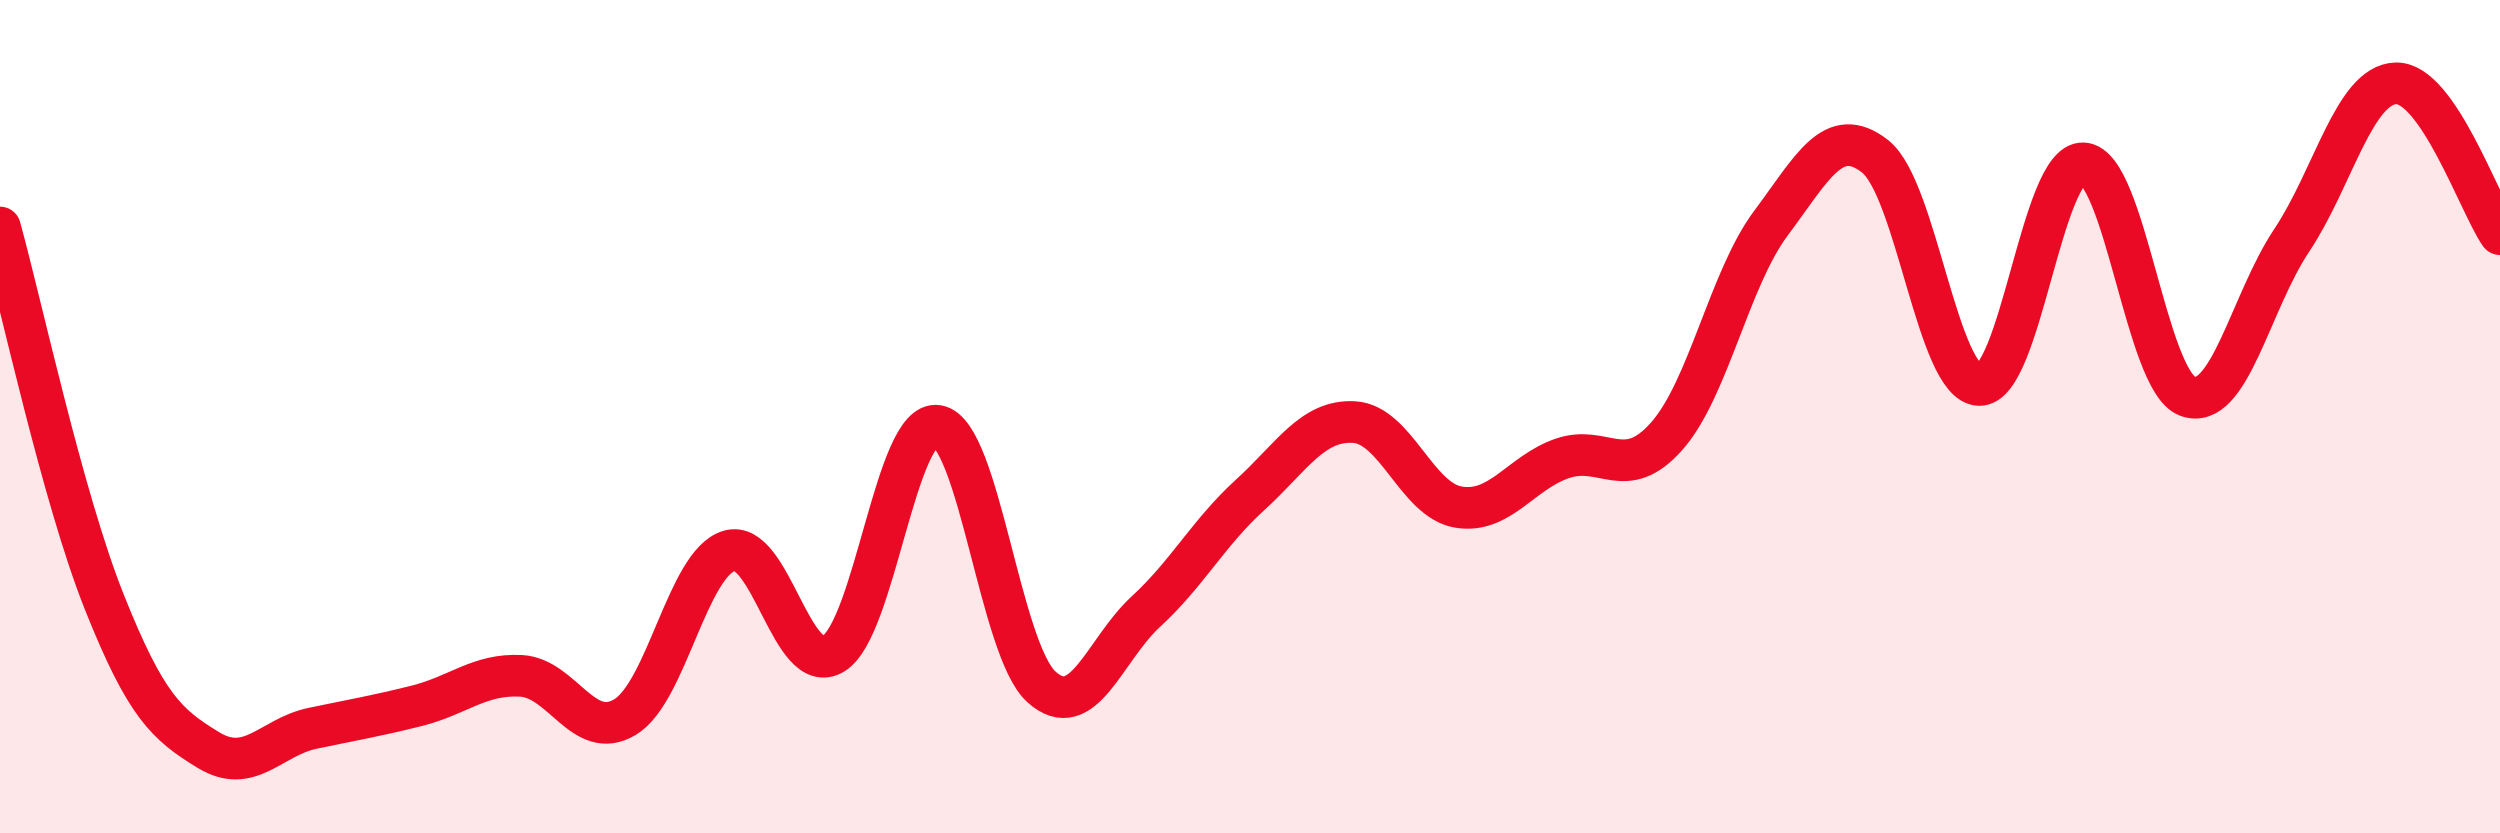
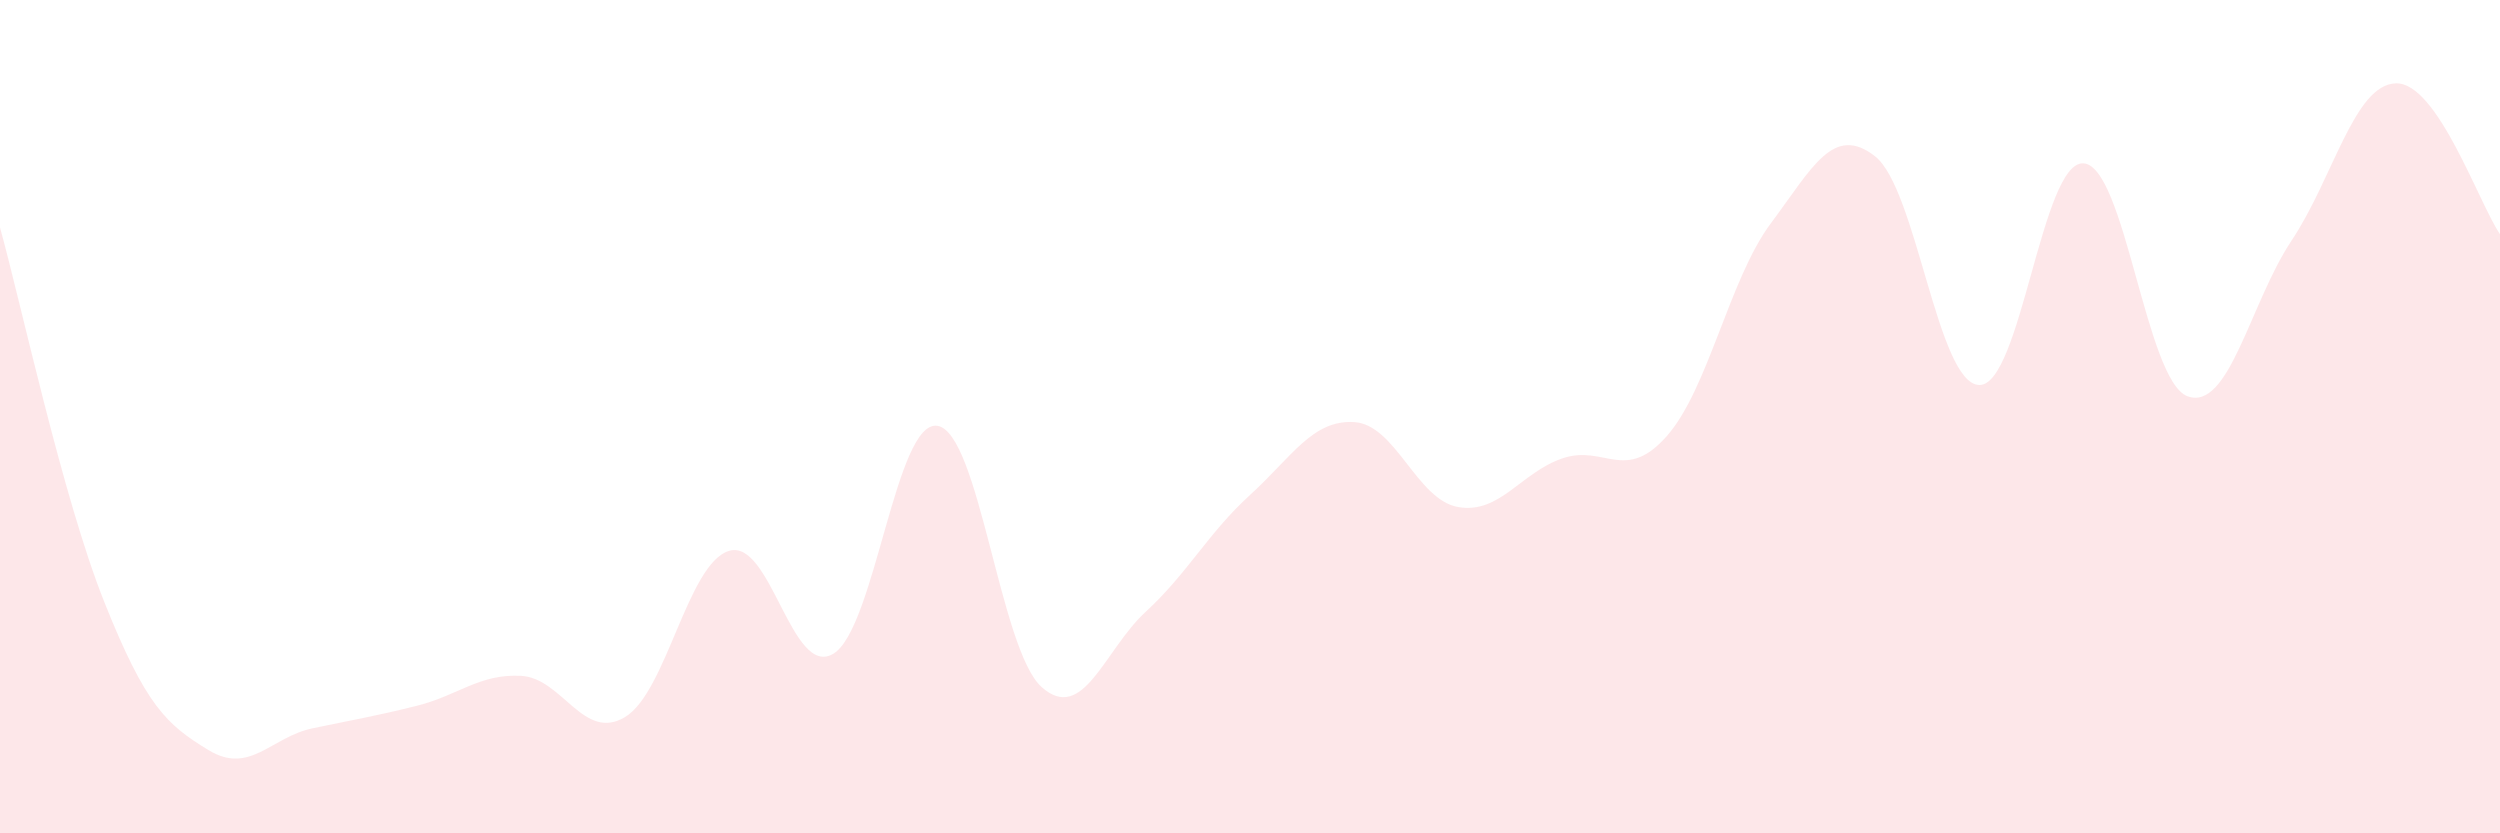
<svg xmlns="http://www.w3.org/2000/svg" width="60" height="20" viewBox="0 0 60 20">
  <path d="M 0,5.46 C 0.5,7.26 1.5,11.93 2.5,14.44 C 3.5,16.95 4,17.39 5,18 C 6,18.61 6.5,17.69 7.5,17.48 C 8.5,17.27 9,17.19 10,16.94 C 11,16.69 11.5,16.17 12.5,16.22 C 13.5,16.27 14,17.81 15,17.21 C 16,16.61 16.5,13.52 17.5,13.22 C 18.5,12.92 19,16.29 20,15.69 C 21,15.09 21.5,10.06 22.5,10.22 C 23.5,10.38 24,15.6 25,16.49 C 26,17.38 26.5,15.6 27.5,14.68 C 28.5,13.76 29,12.79 30,11.88 C 31,10.97 31.5,10.07 32.5,10.13 C 33.5,10.19 34,12 35,12.17 C 36,12.34 36.5,11.34 37.5,11 C 38.5,10.66 39,11.6 40,10.47 C 41,9.34 41.5,6.7 42.5,5.36 C 43.5,4.02 44,2.97 45,3.75 C 46,4.53 46.5,9.21 47.5,9.24 C 48.5,9.27 49,3.87 50,3.92 C 51,3.97 51.5,9.14 52.5,9.51 C 53.5,9.88 54,7.27 55,5.77 C 56,4.27 56.5,2.03 57.5,2 C 58.5,1.97 59.5,4.9 60,5.62L60 20L0 20Z" fill="#EB0A25" opacity="0.1" stroke-linecap="round" stroke-linejoin="round" />
-   <path d="M 0,5.46 C 0.5,7.26 1.5,11.93 2.5,14.44 C 3.5,16.95 4,17.39 5,18 C 6,18.61 6.5,17.69 7.5,17.48 C 8.5,17.27 9,17.19 10,16.94 C 11,16.69 11.5,16.17 12.5,16.22 C 13.5,16.27 14,17.81 15,17.21 C 16,16.61 16.5,13.52 17.5,13.22 C 18.5,12.92 19,16.29 20,15.69 C 21,15.09 21.5,10.06 22.5,10.22 C 23.5,10.38 24,15.6 25,16.49 C 26,17.38 26.5,15.6 27.5,14.68 C 28.5,13.76 29,12.79 30,11.88 C 31,10.97 31.5,10.07 32.5,10.13 C 33.5,10.19 34,12 35,12.17 C 36,12.34 36.5,11.34 37.5,11 C 38.5,10.66 39,11.6 40,10.47 C 41,9.34 41.5,6.7 42.5,5.36 C 43.5,4.02 44,2.97 45,3.75 C 46,4.53 46.5,9.21 47.5,9.24 C 48.5,9.27 49,3.87 50,3.92 C 51,3.97 51.5,9.14 52.5,9.51 C 53.5,9.88 54,7.27 55,5.77 C 56,4.27 56.5,2.03 57.5,2 C 58.5,1.97 59.5,4.9 60,5.62" stroke="#EB0A25" stroke-width="1" fill="none" stroke-linecap="round" stroke-linejoin="round" />
</svg>